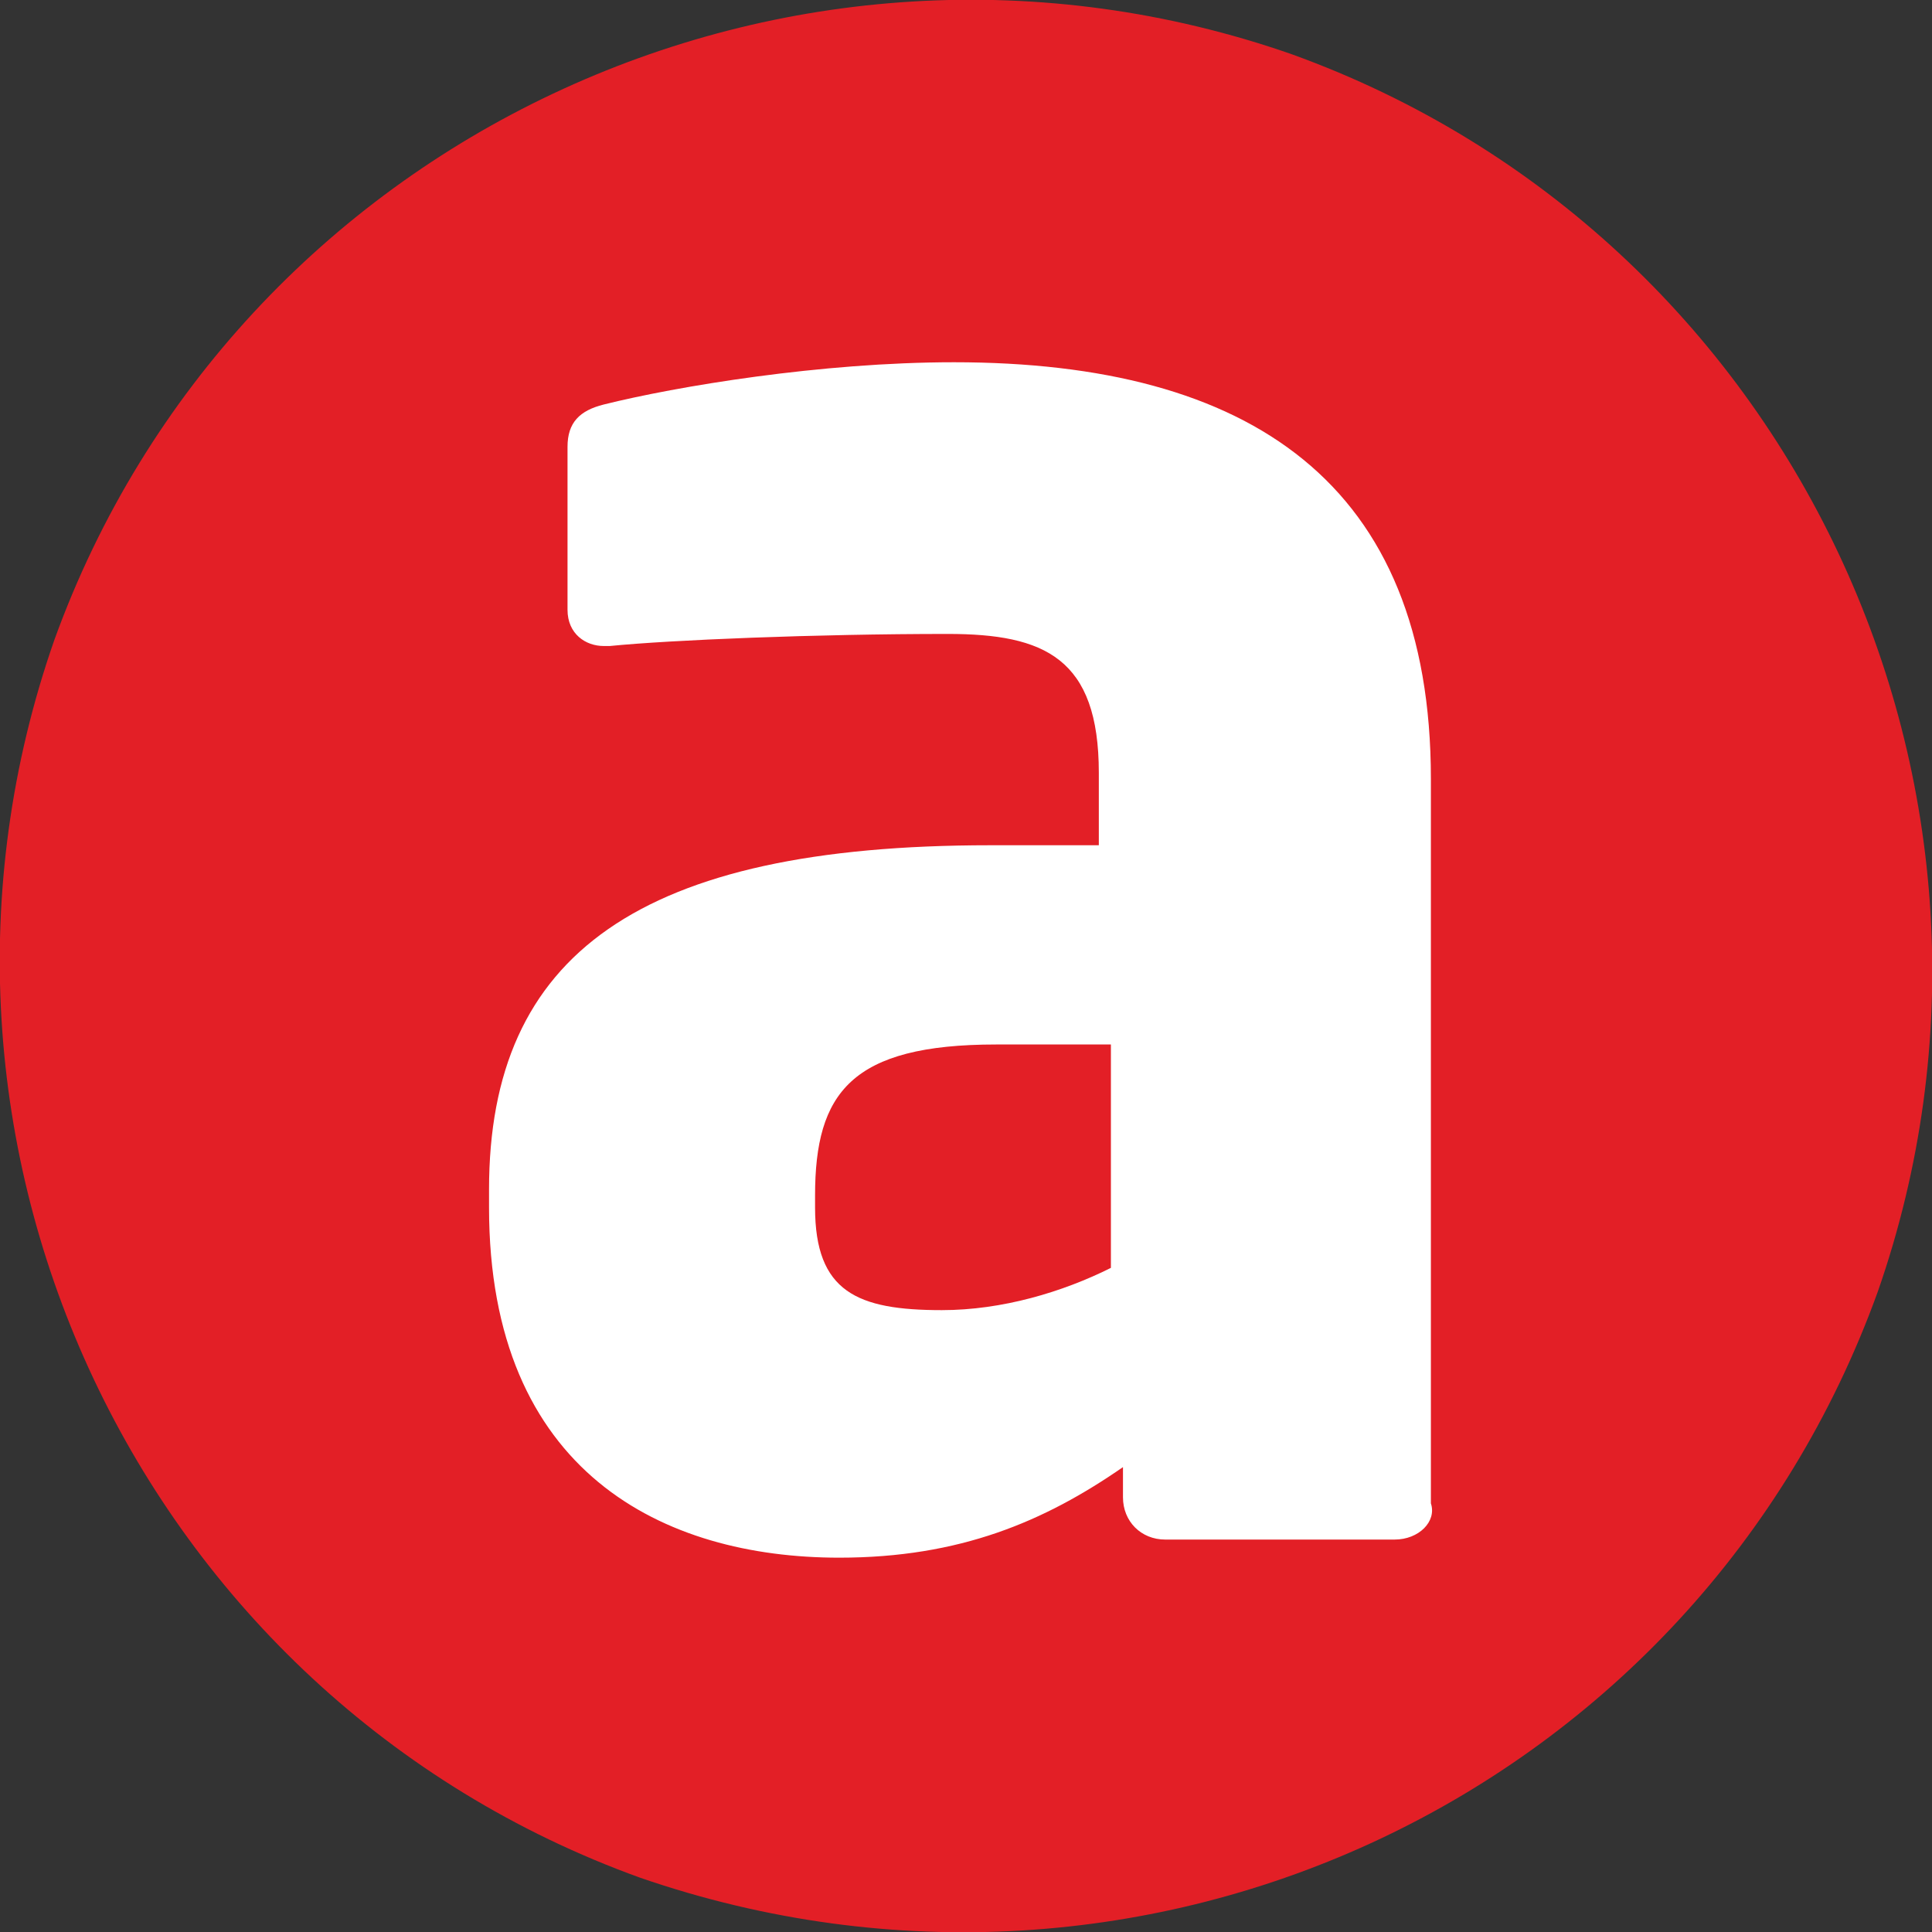
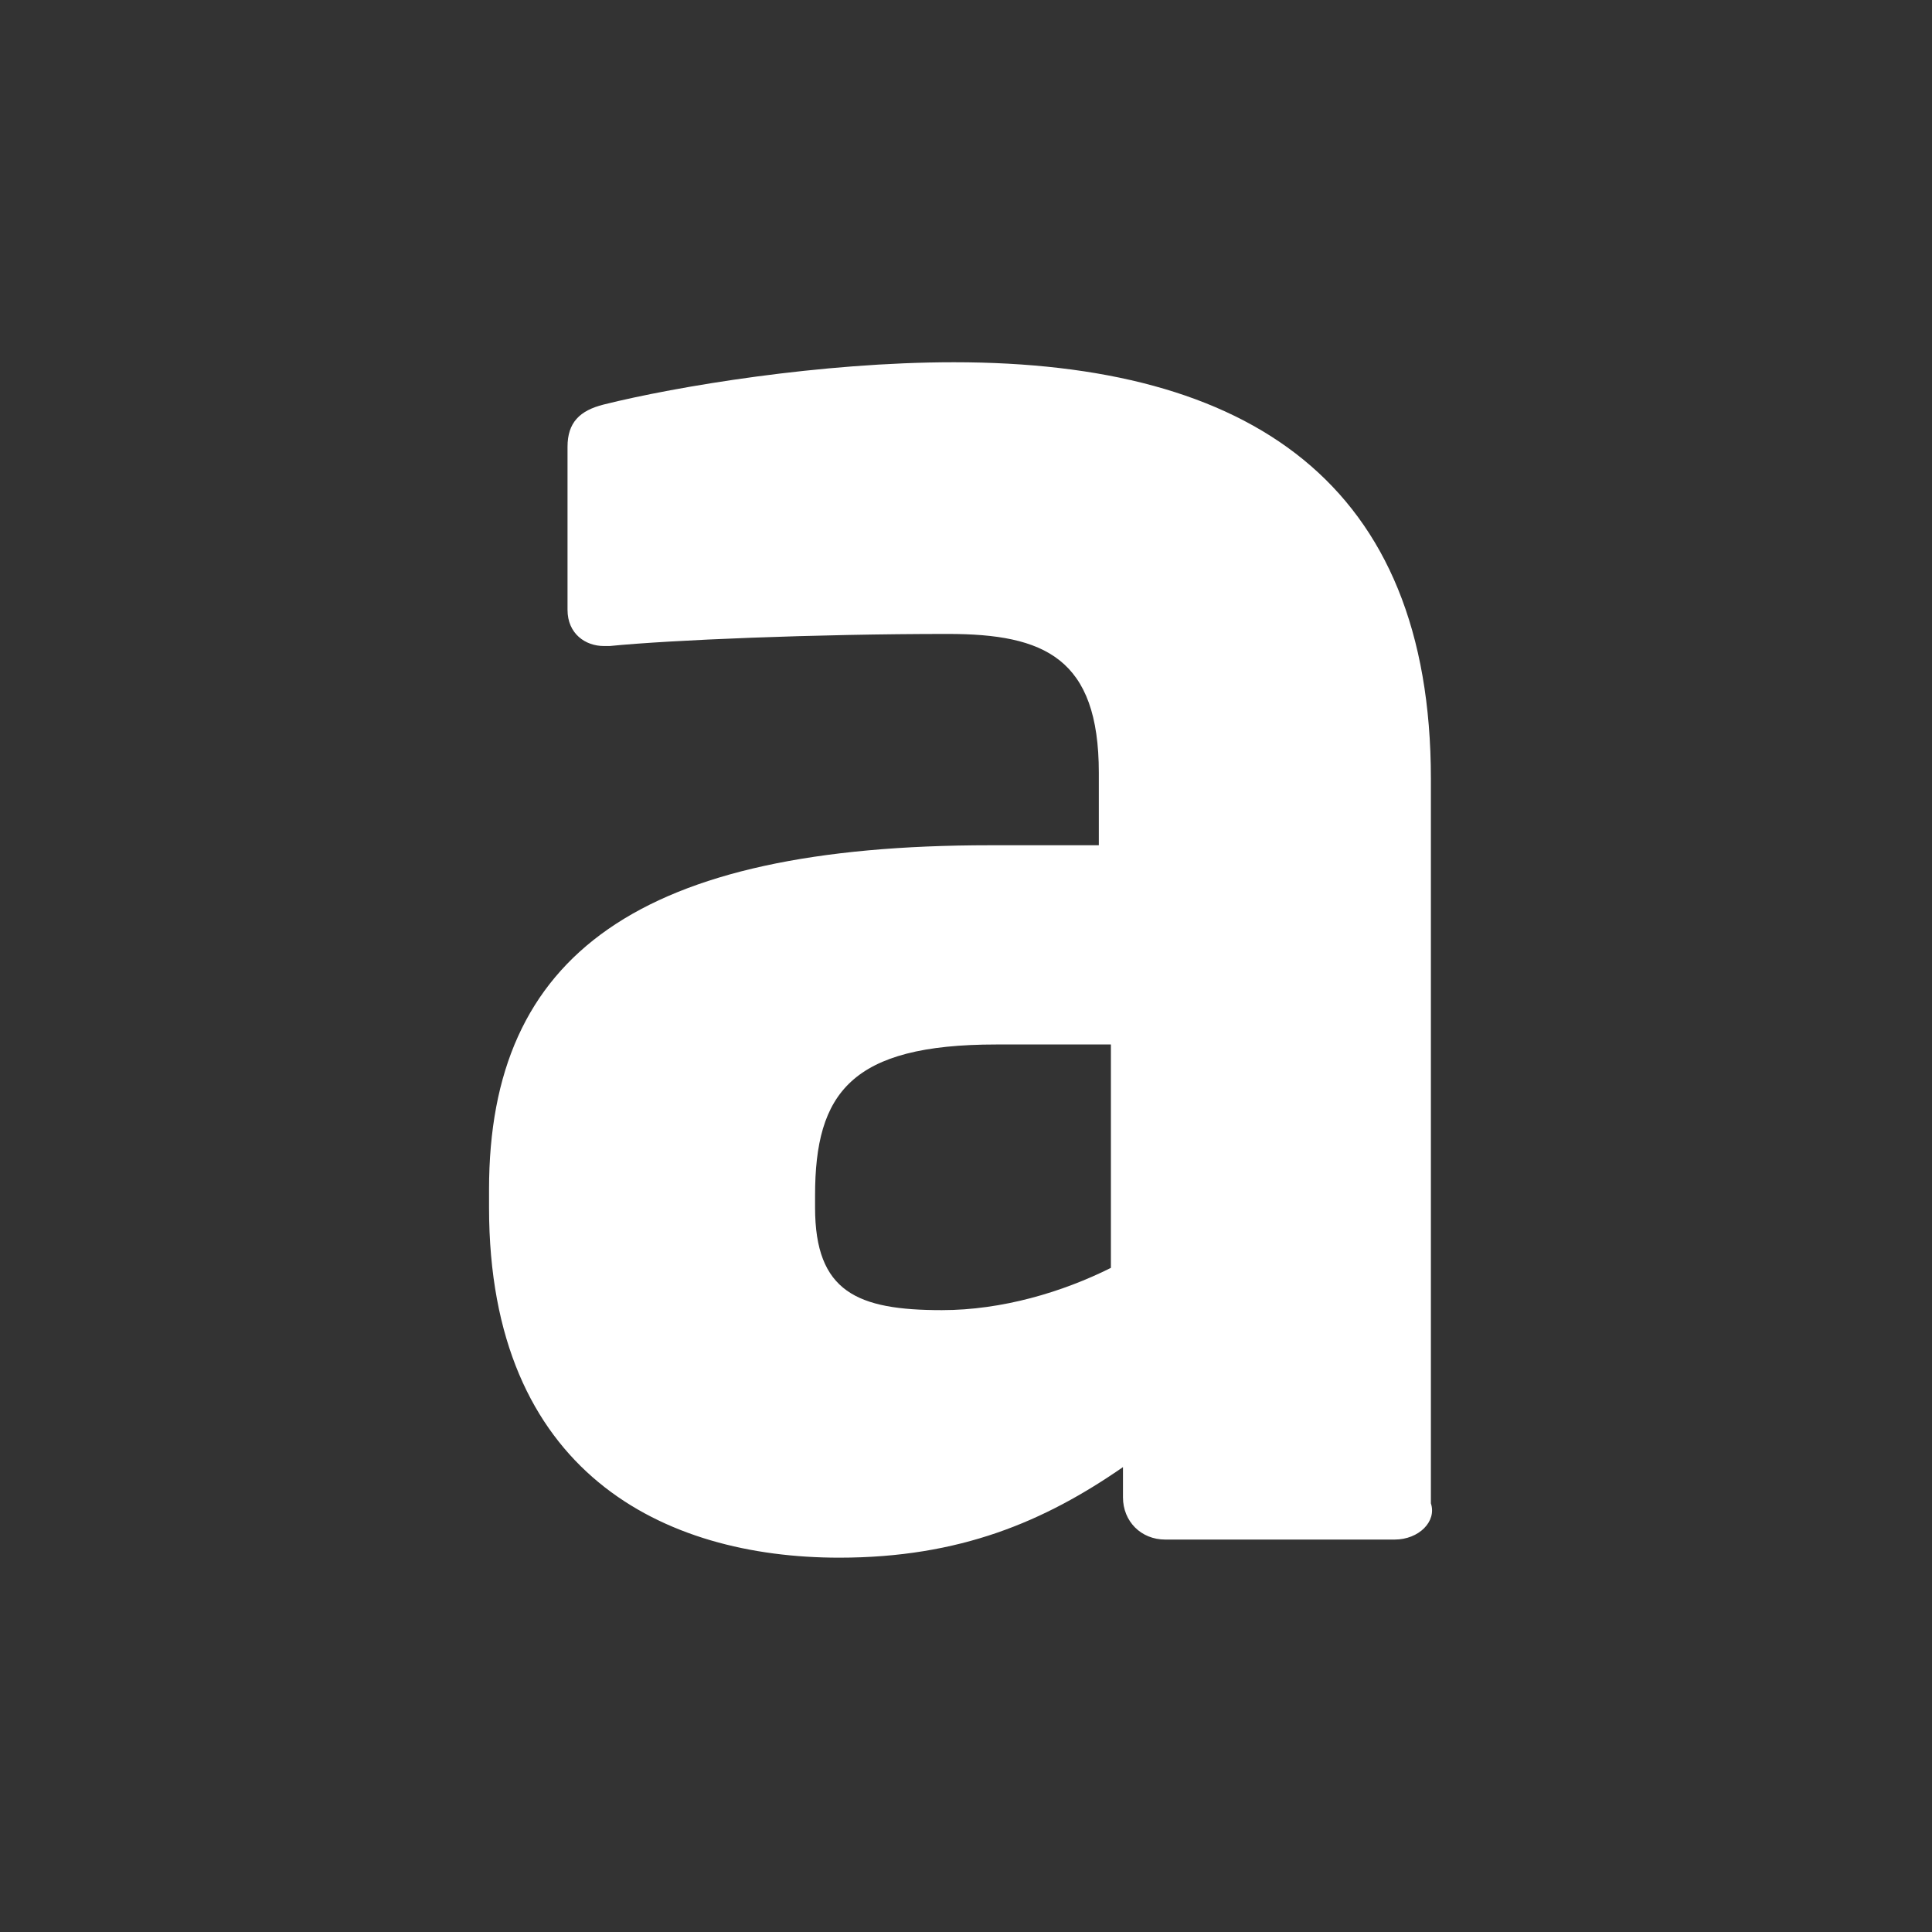
<svg xmlns="http://www.w3.org/2000/svg" version="1.1" id="Layer_1" x="0px" y="0px" viewBox="0 0 32 32" style="enable-background:new 0 0 32 32;" xml:space="preserve">
  <rect x="0" y="0" width="32" height="32" fill="#333333" stroke="none" />
  <style type="text/css">
	.st0{fill:#E31F26;}
	.st1{fill:#FFFFFF;}
</style>
  <g>
-     <path class="st0" d="M31.1,21.4c-3,8.3-12.1,12.6-20.5,9.7C2.3,28.1-2,18.9,0.9,10.6C3.9,2.3,13.1-2,21.4,0.9   C29.7,3.9,34,13.1,31.1,21.4" />
    <path class="st1" d="M23.1,25.5h-3.8c-0.4,0-0.7-0.3-0.7-0.7v-0.5c-1.3,0.9-2.7,1.5-4.7,1.5c-2.9,0-5.8-1.4-5.8-5.8v-0.3   c0-3.9,2.5-5.7,8.3-5.7h1.8v-1.2c0-1.9-0.9-2.3-2.5-2.3c-2.2,0-4.6,0.1-5.6,0.2H10c-0.3,0-0.6-0.2-0.6-0.6V7.4   c0-0.4,0.2-0.6,0.6-0.7c1.2-0.3,3.6-0.7,5.8-0.7c4.9,0,7.9,2,7.9,6.9v12C23.8,25.2,23.5,25.5,23.1,25.5 M18.4,17.3h-1.9   c-2.4,0-3,0.8-3,2.5V20c0,1.4,0.7,1.7,2.1,1.7c1,0,2-0.3,2.8-0.7V17.3z" />
  </g>
</svg>